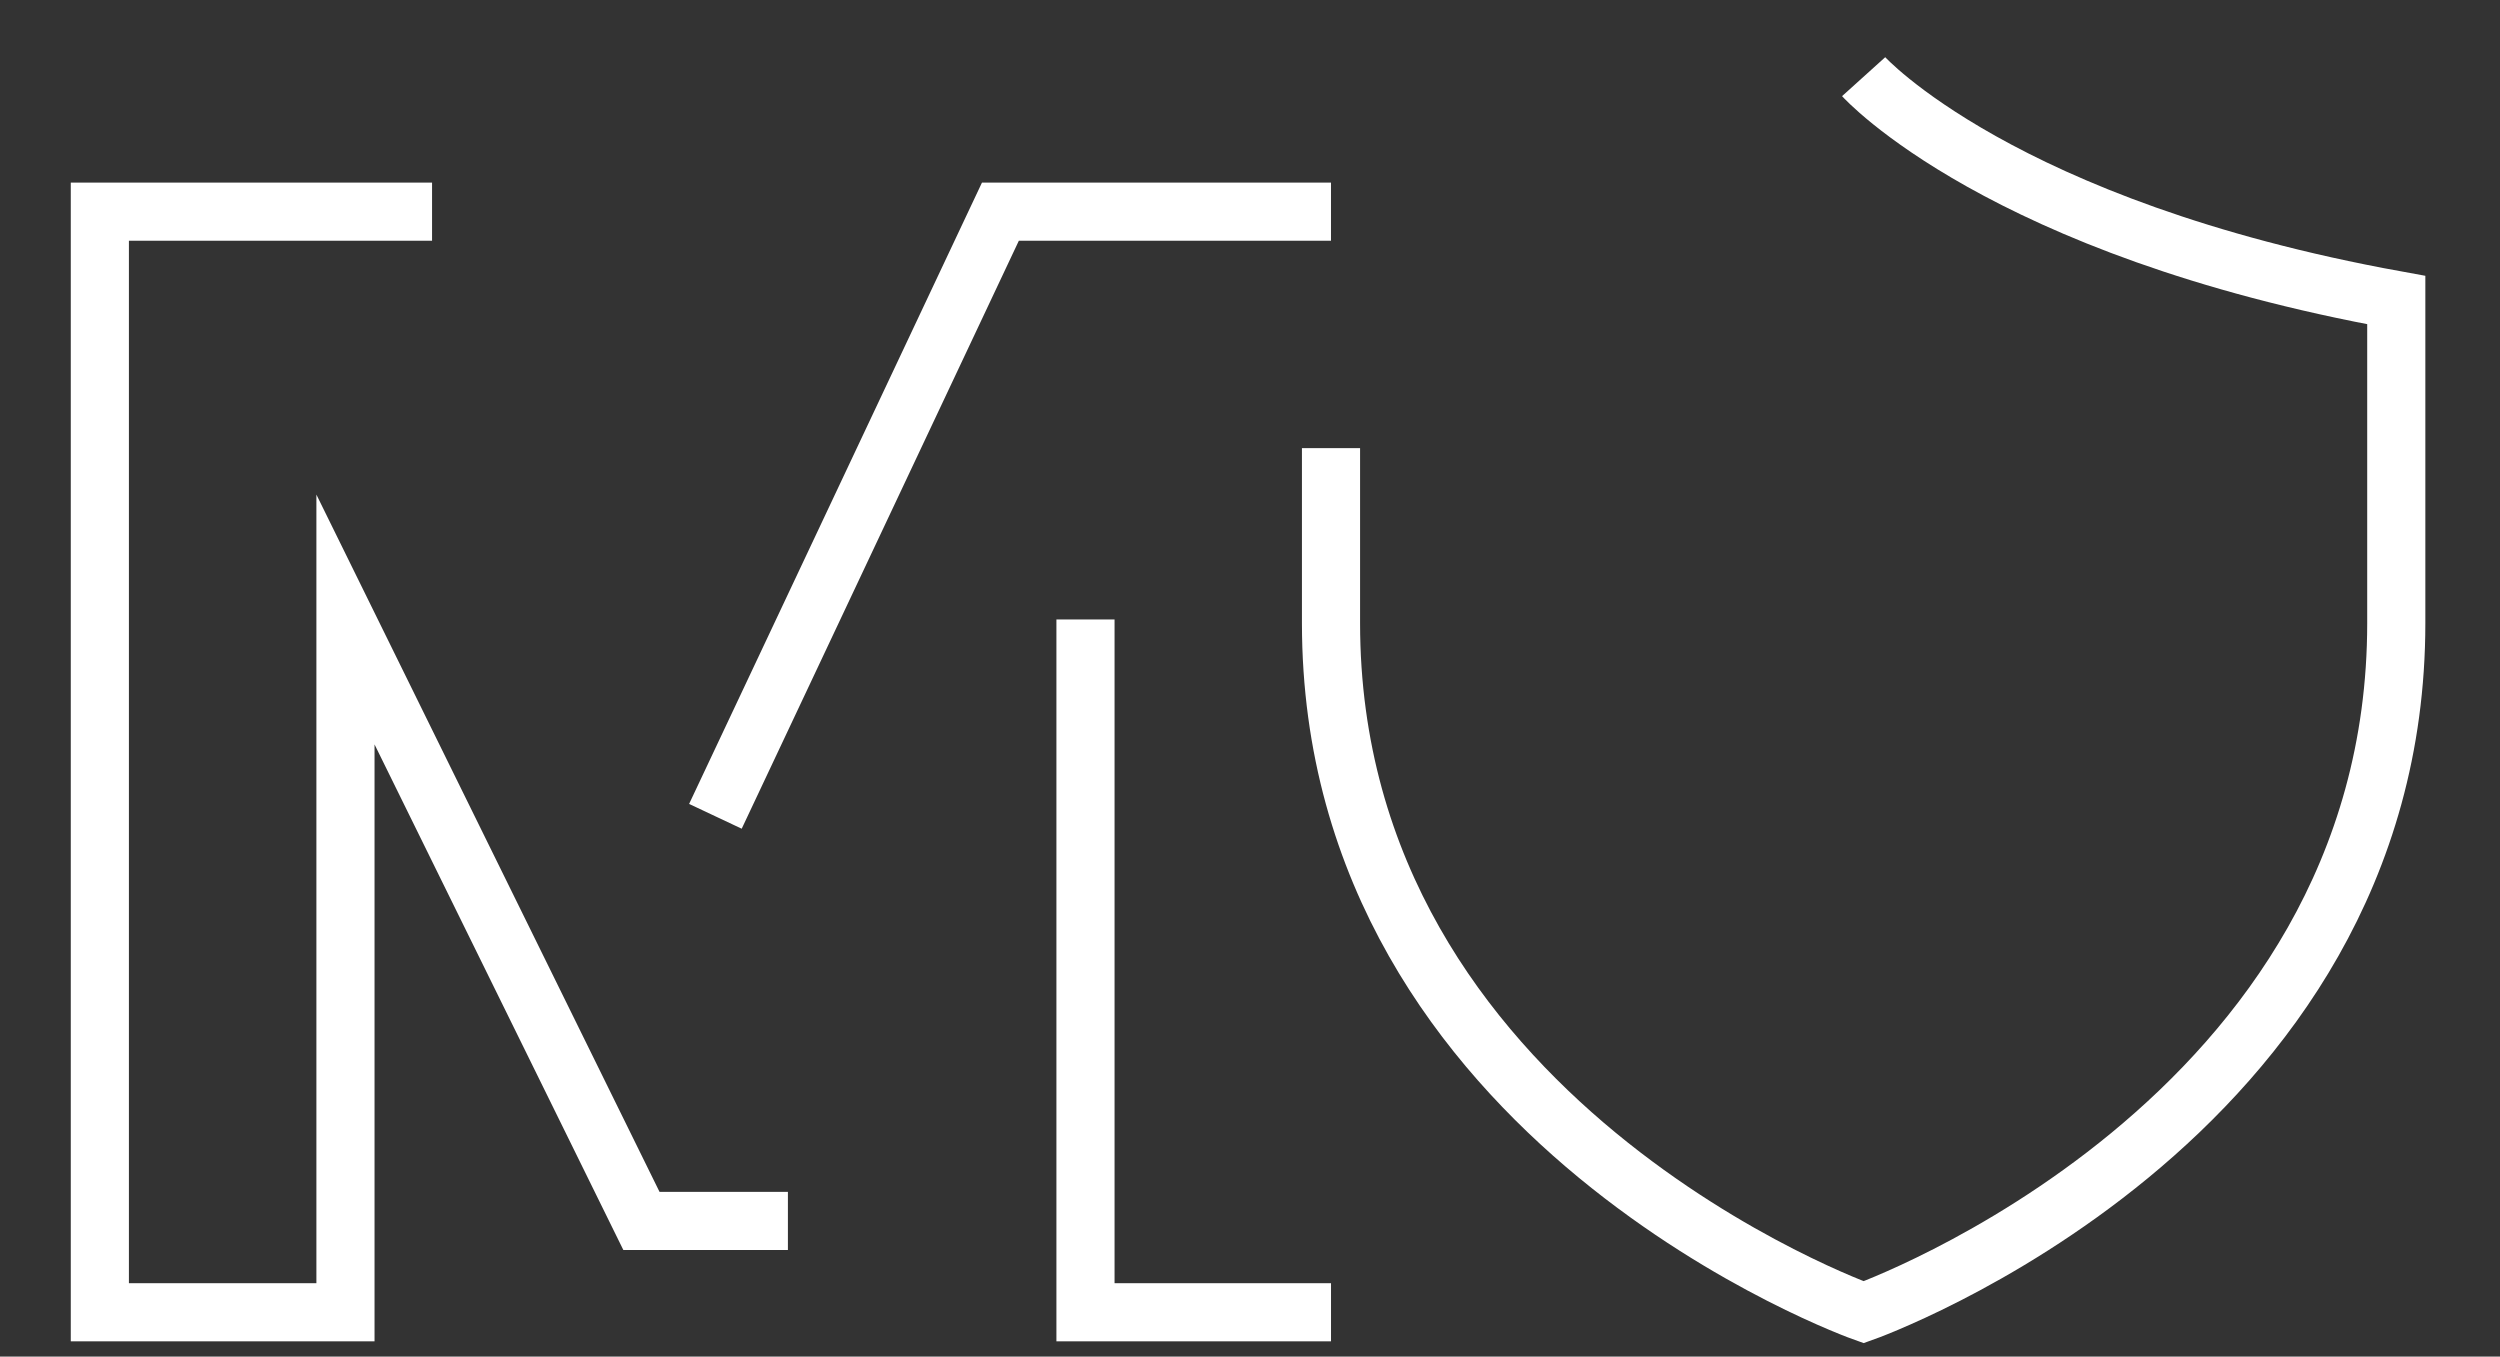
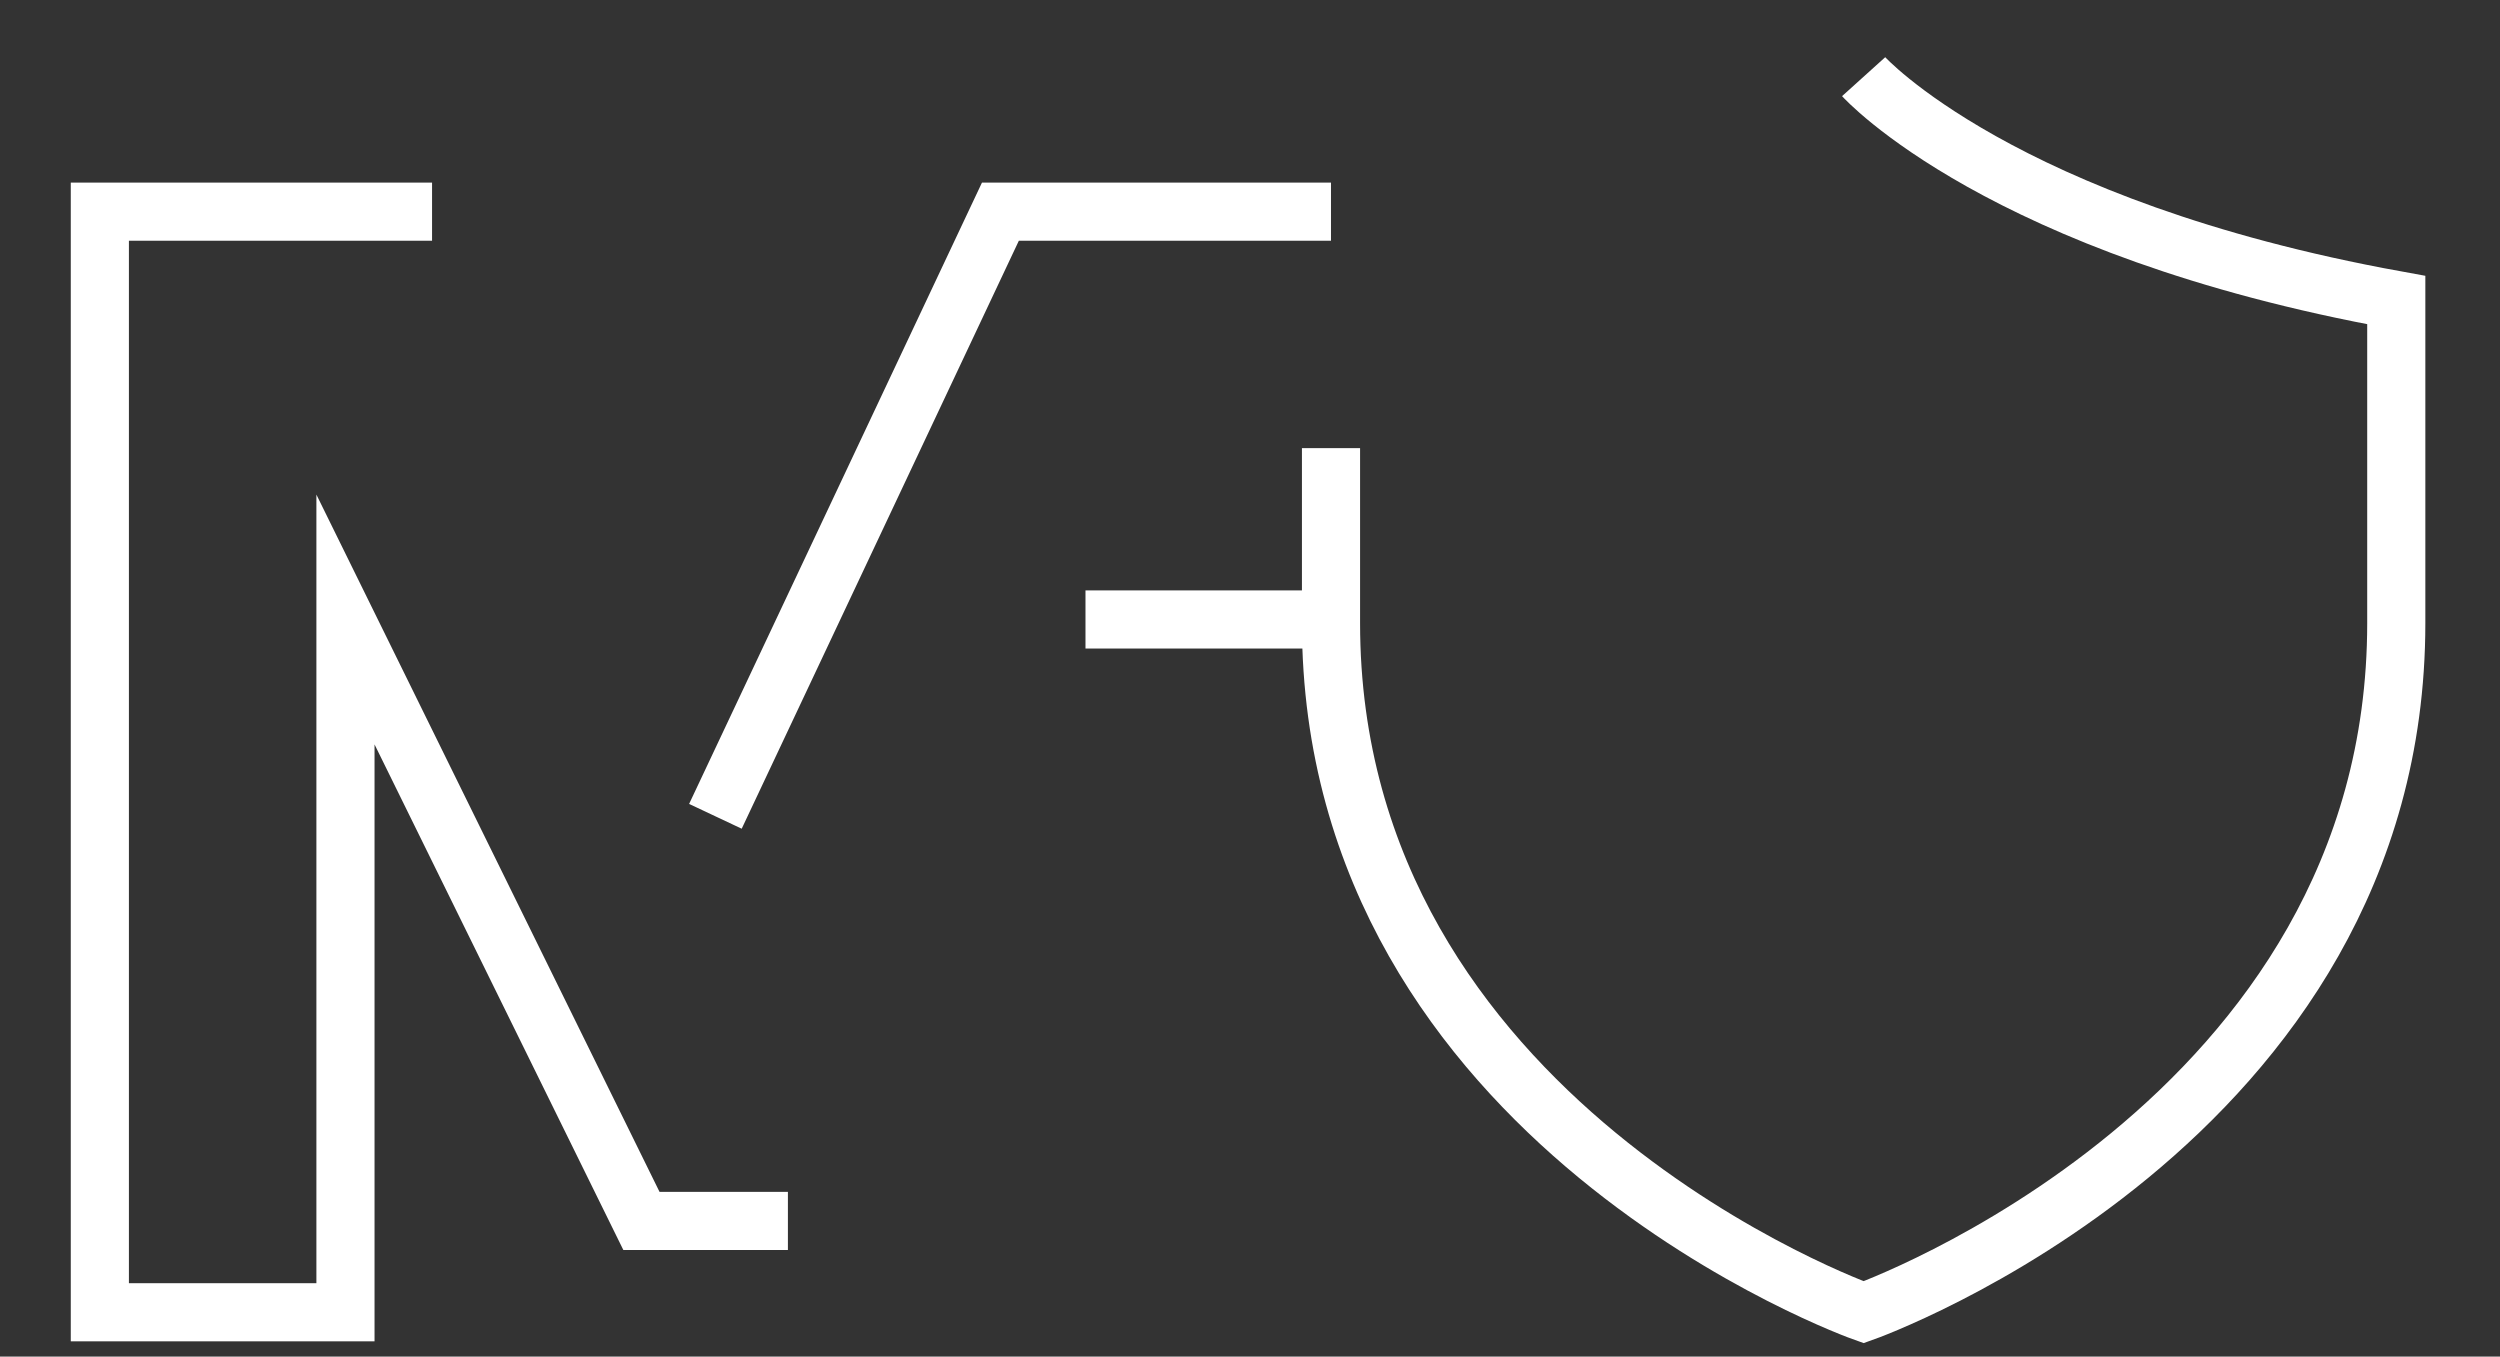
<svg xmlns="http://www.w3.org/2000/svg" width="129" height="70" viewBox="0 0 129 70" fill="none">
  <rect x="0" y="0" width="129" height="70" fill="#333333" stroke="none" />
-   <path d="M22.294 10.922H5.152V67.712H17.826V31.966L33.098 63H40.656M56.011 31.966V67.712H68.68M68.679 10.922H51.621L36.915 42.122M68.68 23.125V32.154C68.68 57.967 96.164 67.712 96.164 67.712C96.164 67.712 123.648 57.961 123.648 32.154V15.483C103.218 11.774 96.164 3.956 96.164 3.956" stroke="white" stroke-width="3" stroke-miterlimit="10.43" />
+   <path d="M22.294 10.922H5.152V67.712H17.826V31.966L33.098 63H40.656M56.011 31.966H68.68M68.679 10.922H51.621L36.915 42.122M68.68 23.125V32.154C68.68 57.967 96.164 67.712 96.164 67.712C96.164 67.712 123.648 57.961 123.648 32.154V15.483C103.218 11.774 96.164 3.956 96.164 3.956" stroke="white" stroke-width="3" stroke-miterlimit="10.43" />
</svg>